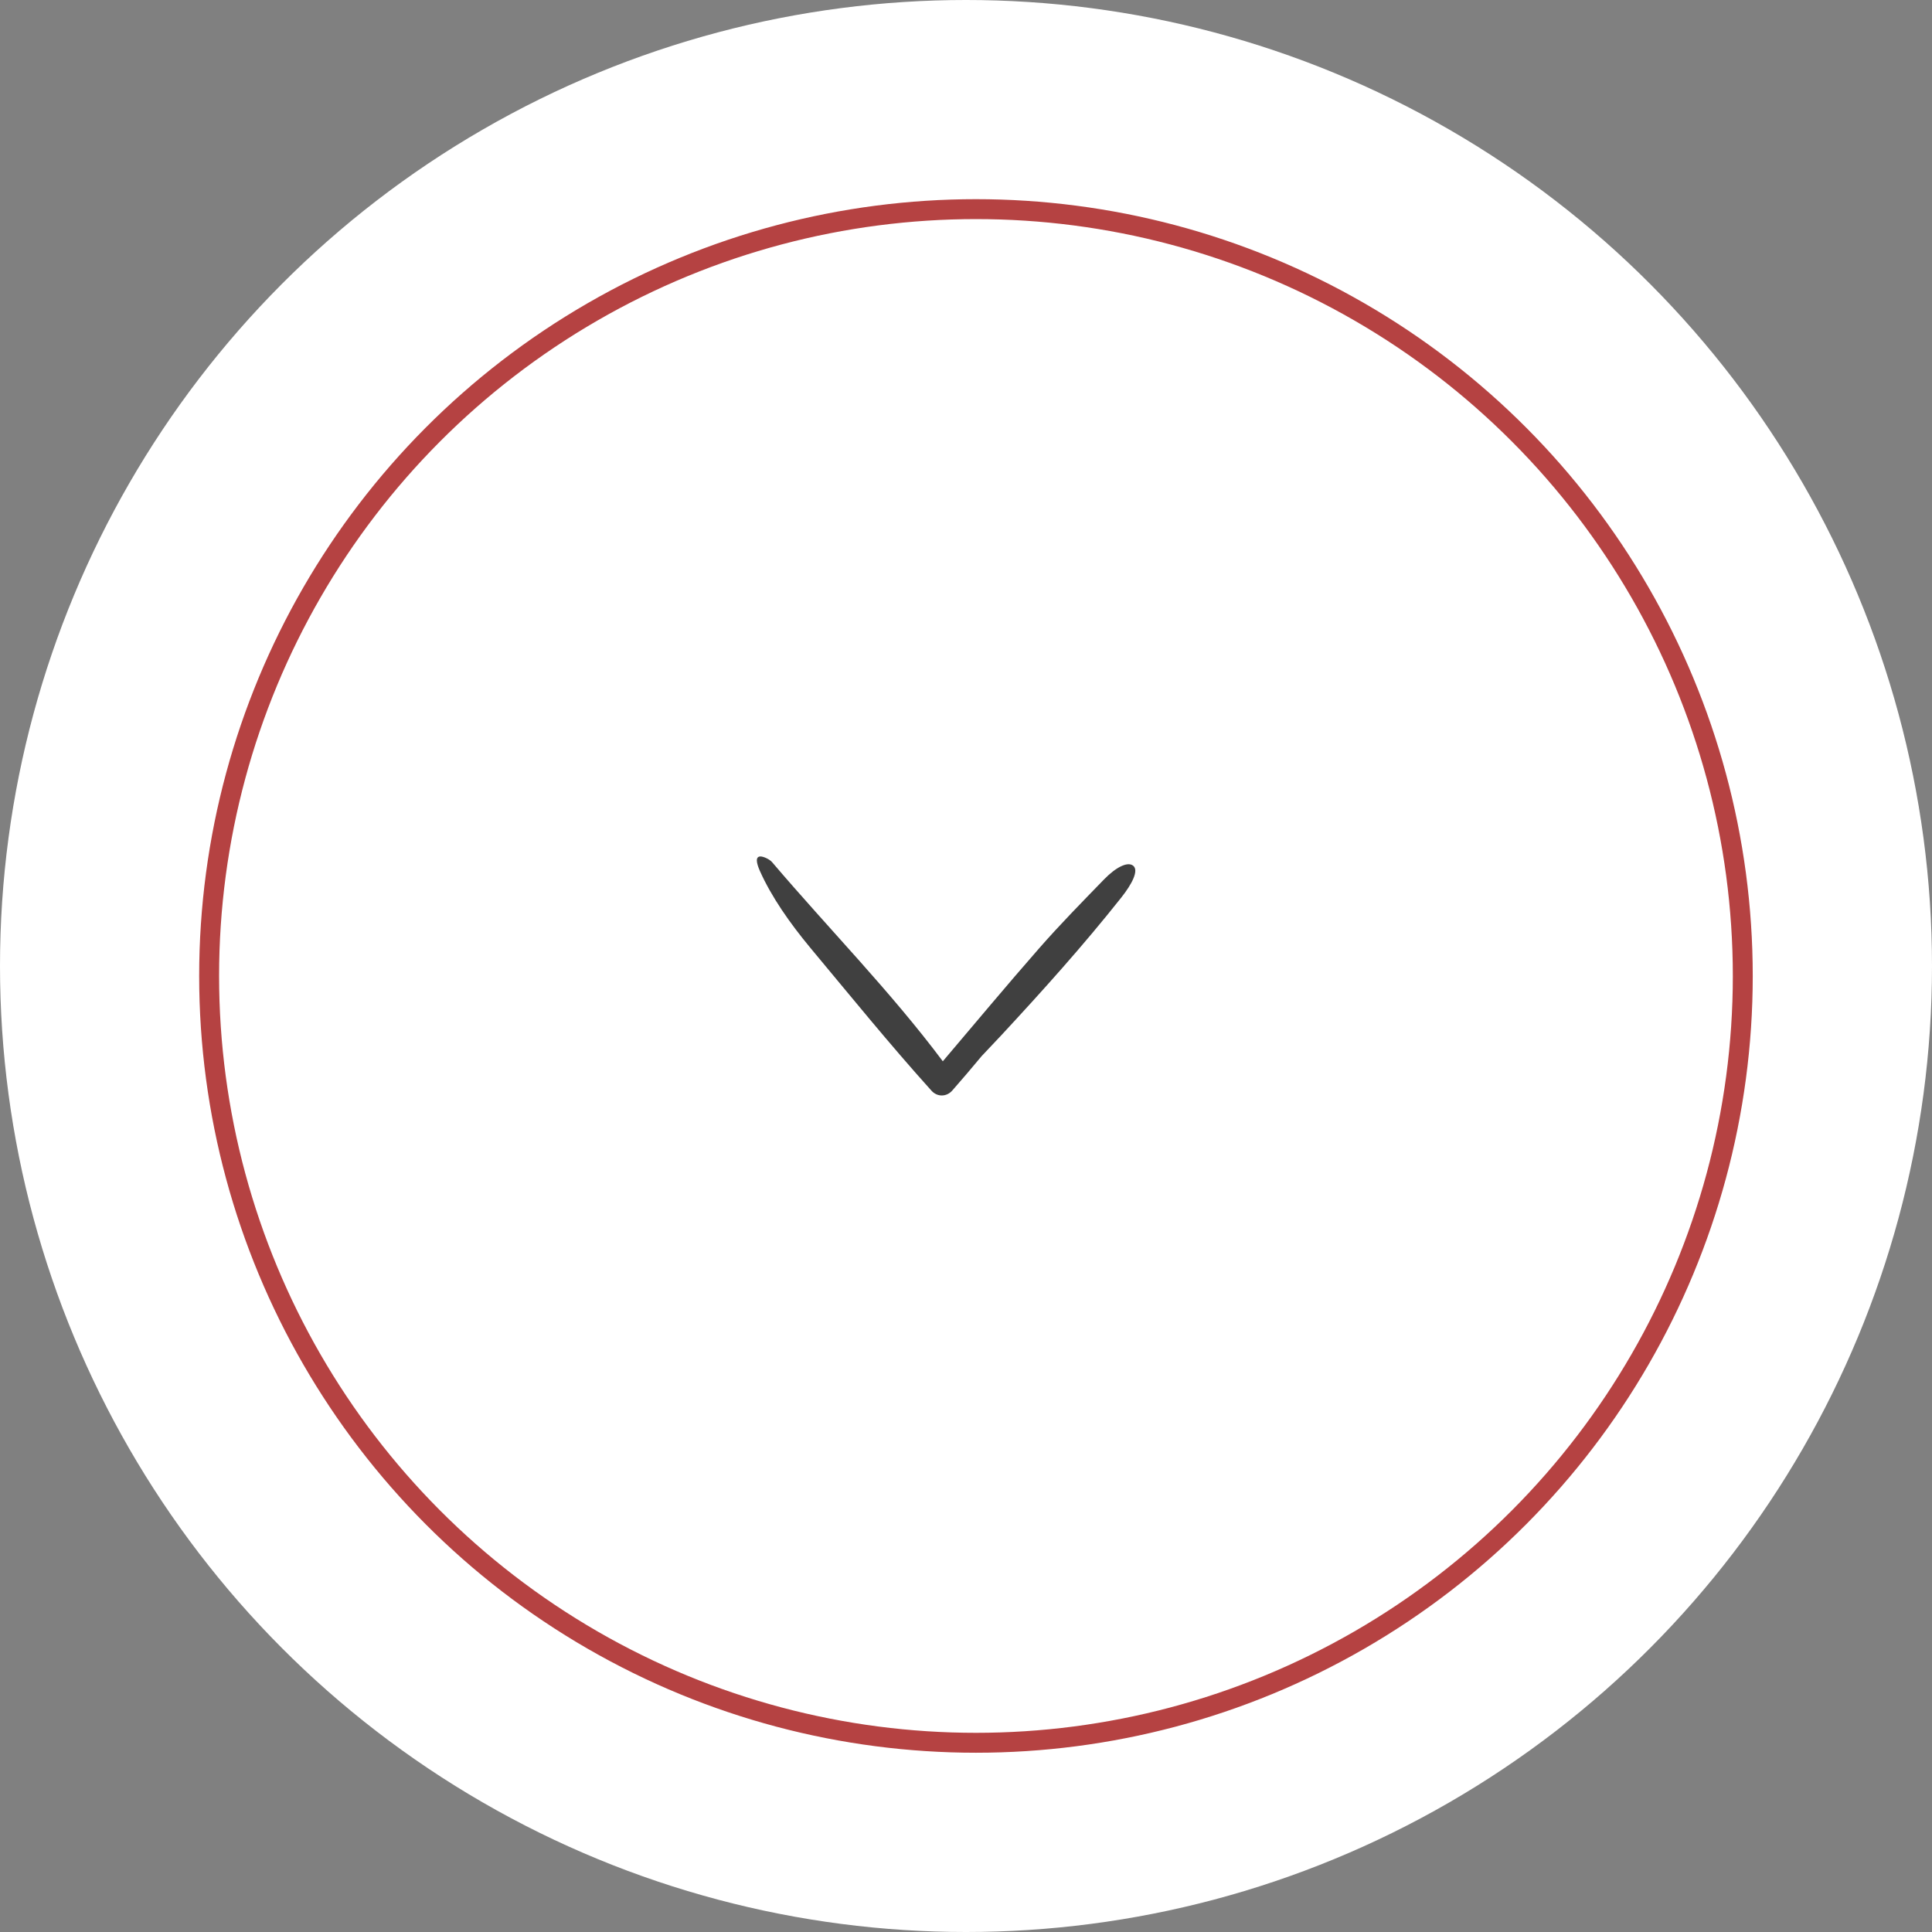
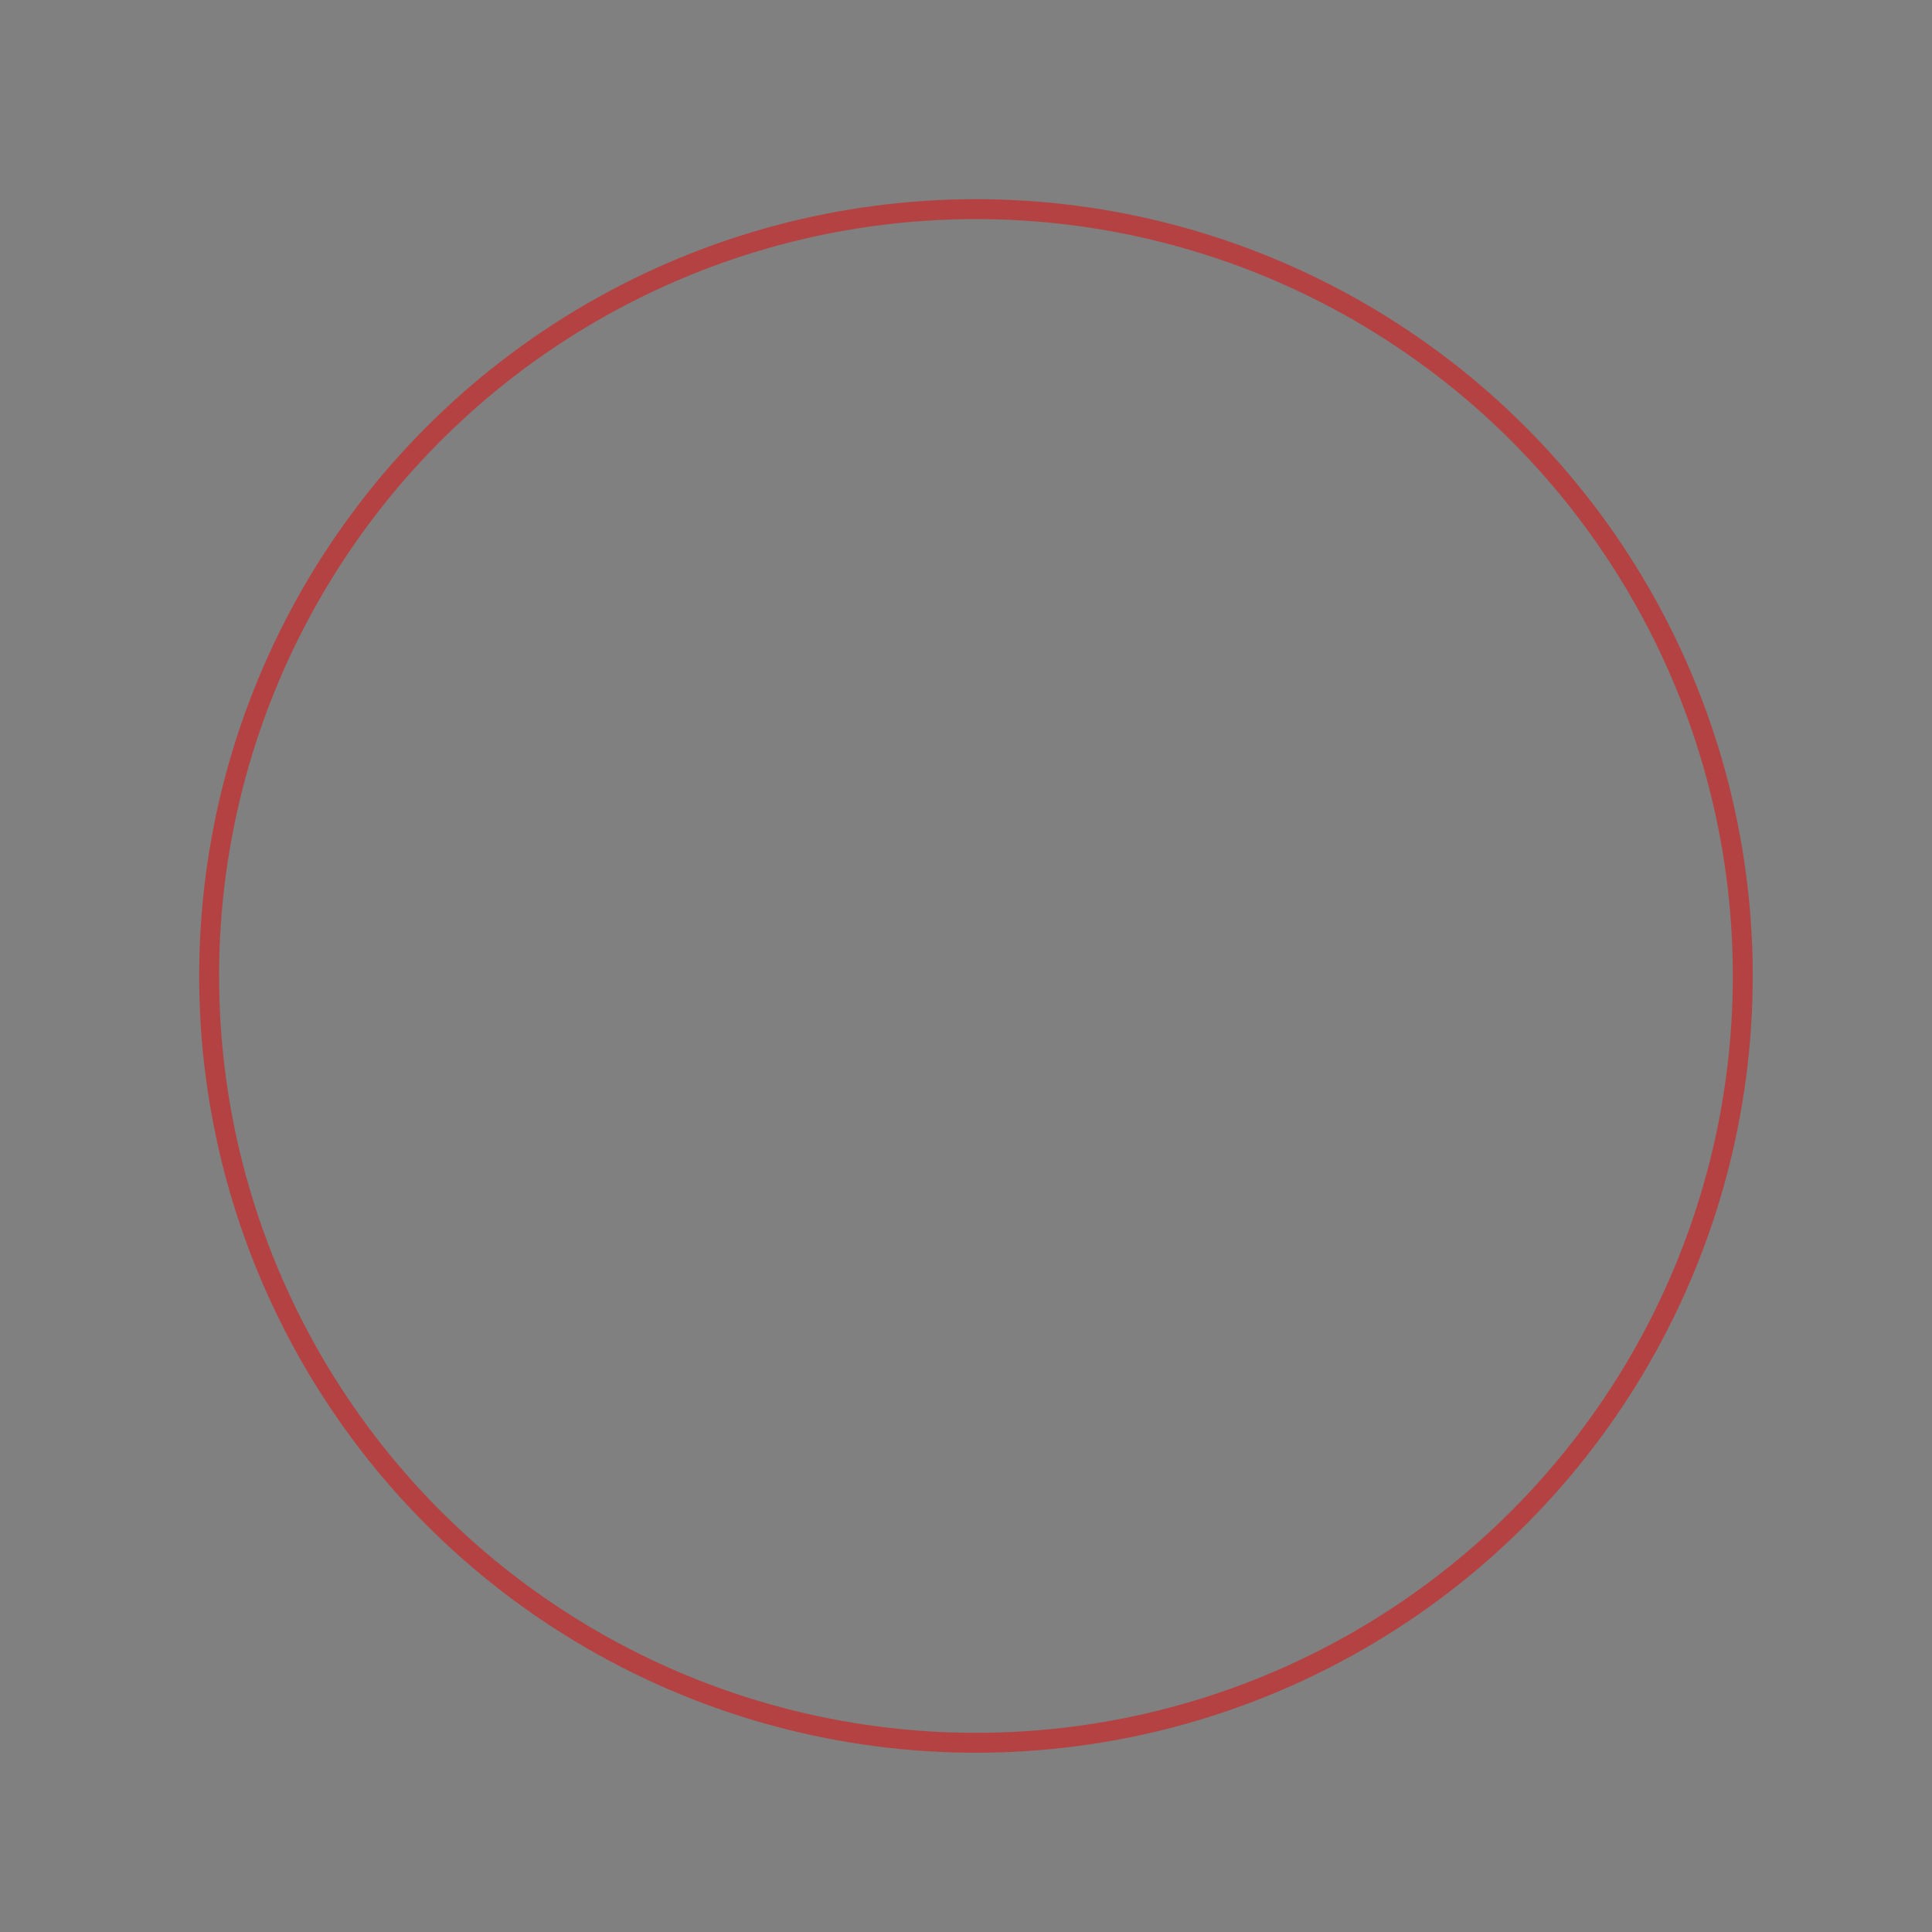
<svg xmlns="http://www.w3.org/2000/svg" width="97" height="97" viewBox="0 0 97 97" fill="none">
  <rect x="0" y="0" width="97" height="97" fill="#808080" stroke="none" />
-   <circle cx="48.5" cy="48.5" r="48.5" fill="white" />
  <circle cx="49" cy="49" r="38.5" stroke="#B54242" />
-   <path d="M56.893 43.465C56.625 43.248 56.047 43.519 55.43 44.153C54.325 45.292 53.204 46.431 52.15 47.637C50.522 49.494 48.937 51.4 47.336 53.284C44.701 49.764 41.614 46.635 38.77 43.293C38.637 43.133 38.322 43 38.184 43C37.913 43 37.976 43.328 38.149 43.722C38.727 45.021 39.651 46.342 40.682 47.584C42.688 49.99 44.662 52.424 46.758 54.751L46.766 54.76C47.057 55.084 47.525 55.079 47.812 54.751C48.307 54.184 48.803 53.608 49.287 53.022C49.617 52.672 49.947 52.327 50.274 51.976C52.346 49.742 54.388 47.473 56.291 45.07C56.838 44.383 57.188 43.7 56.893 43.465Z" fill="#404040" />
</svg>